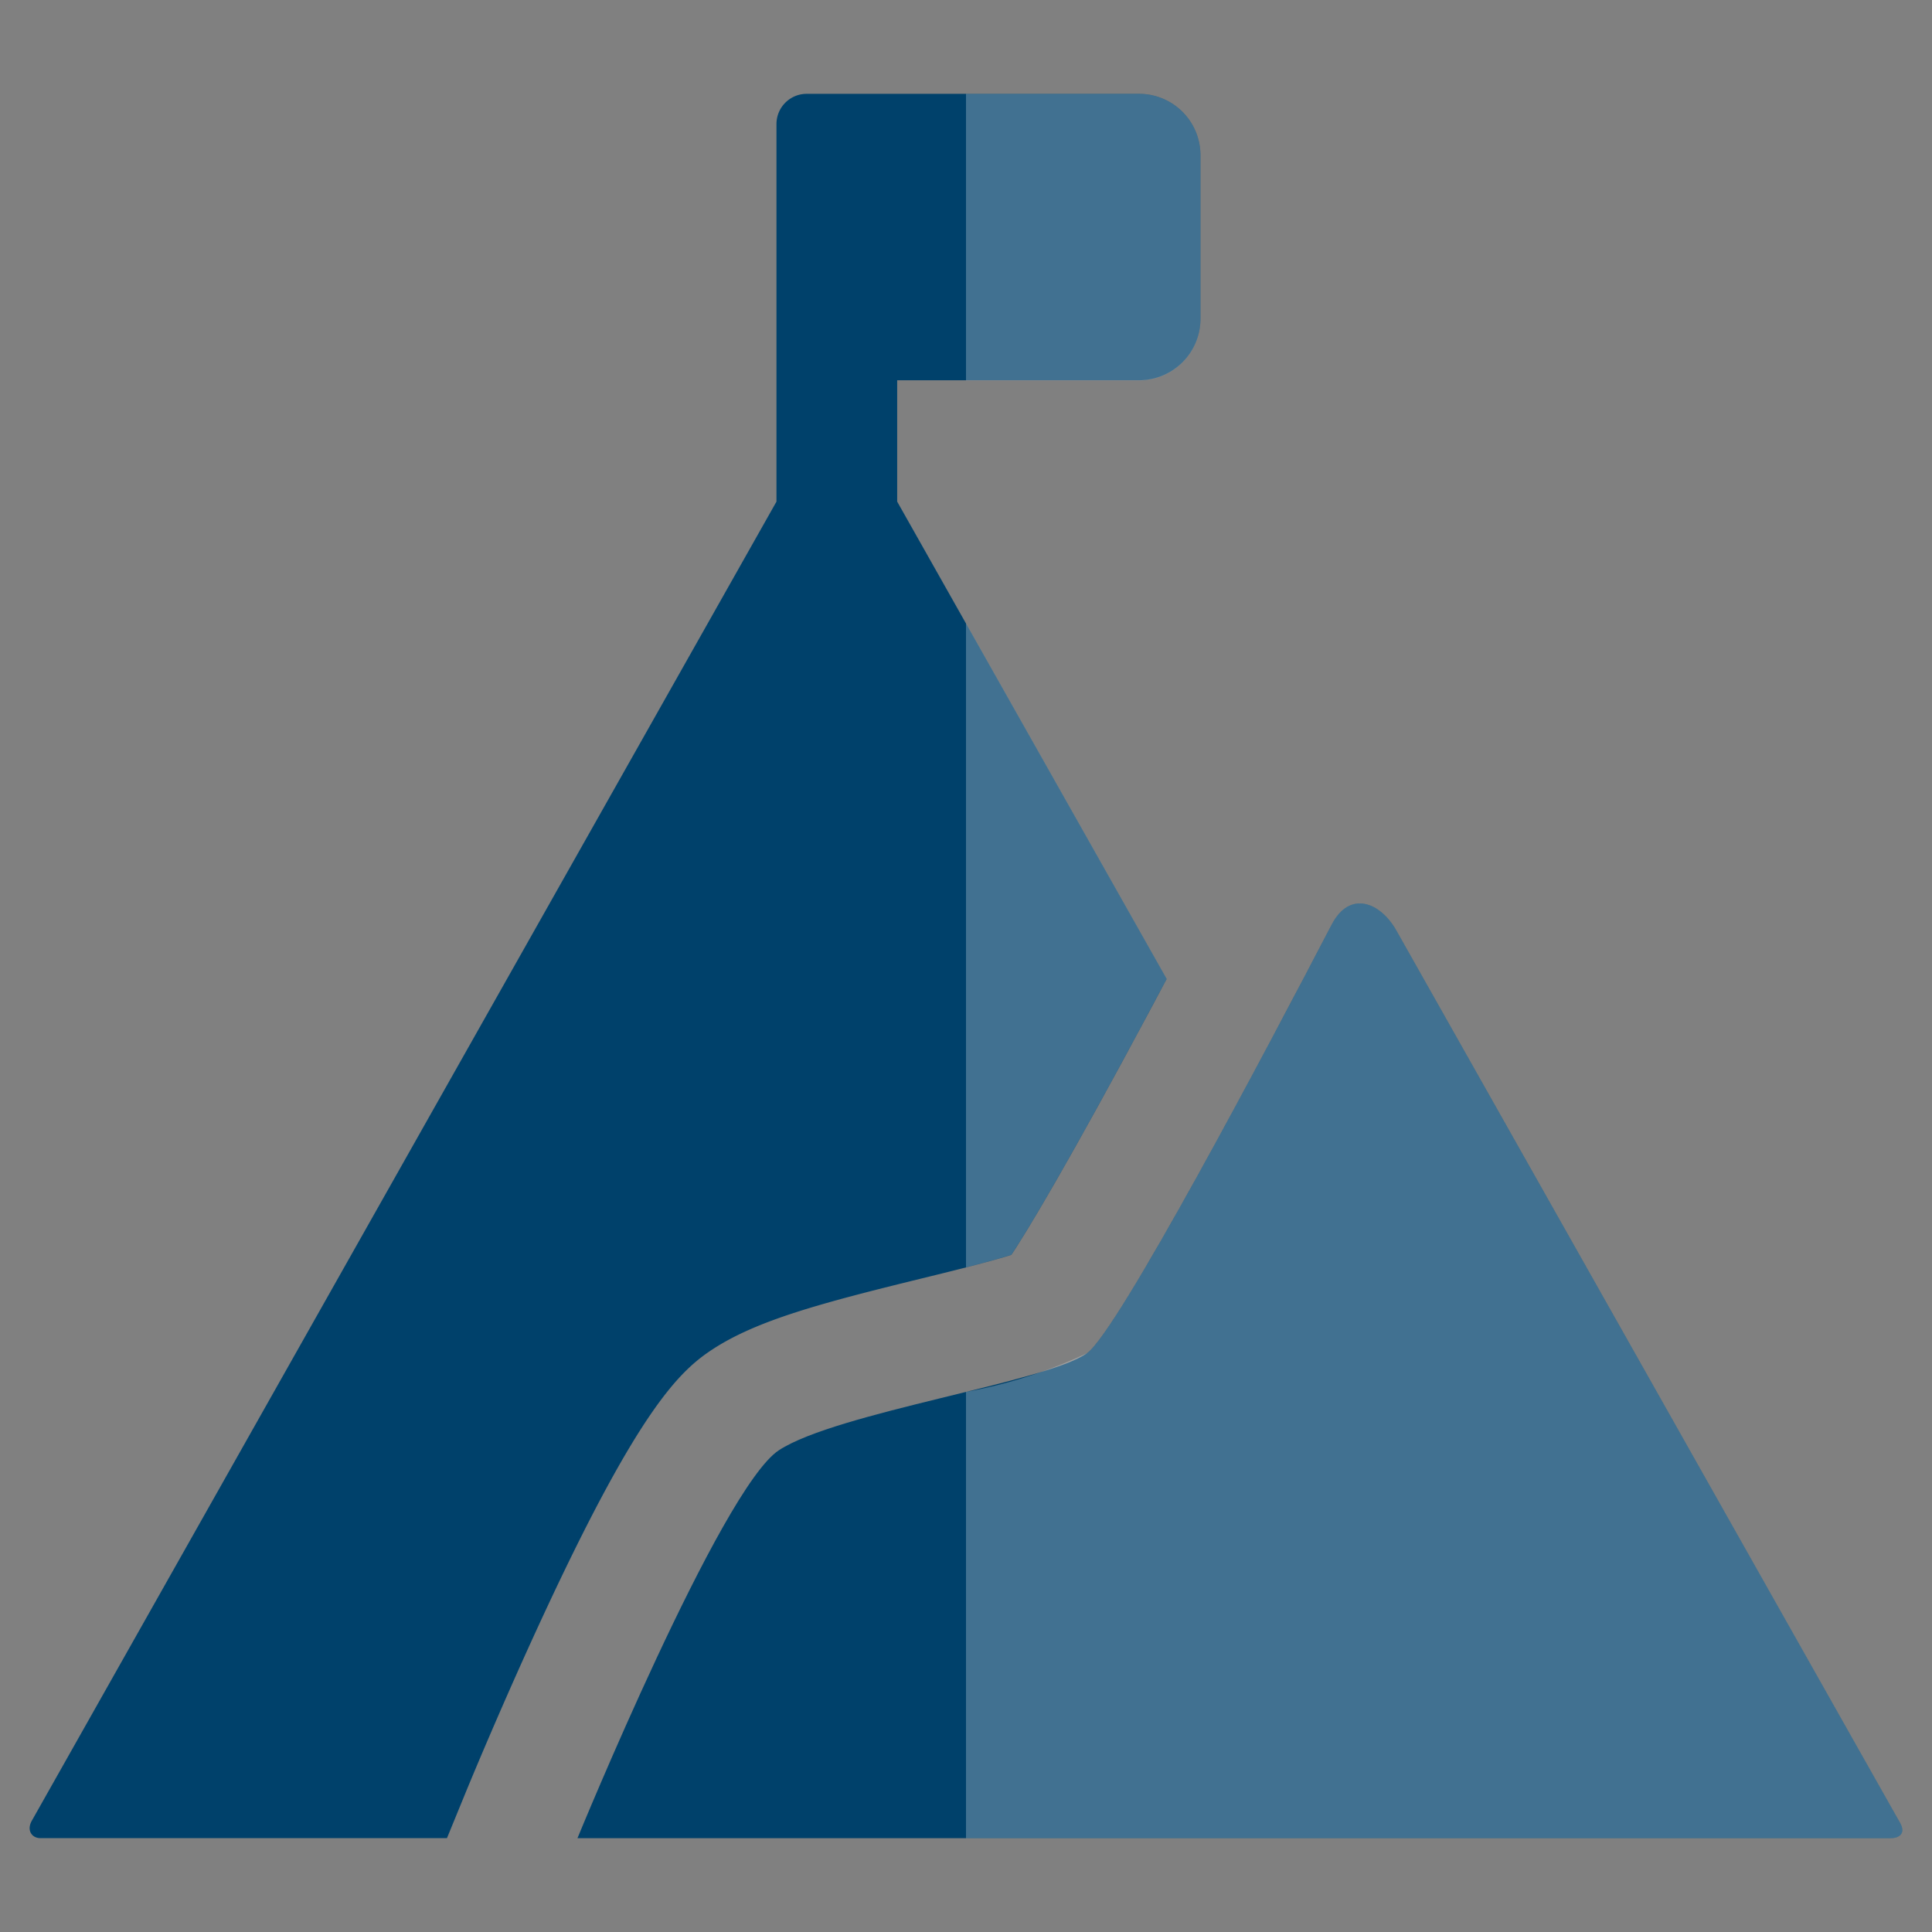
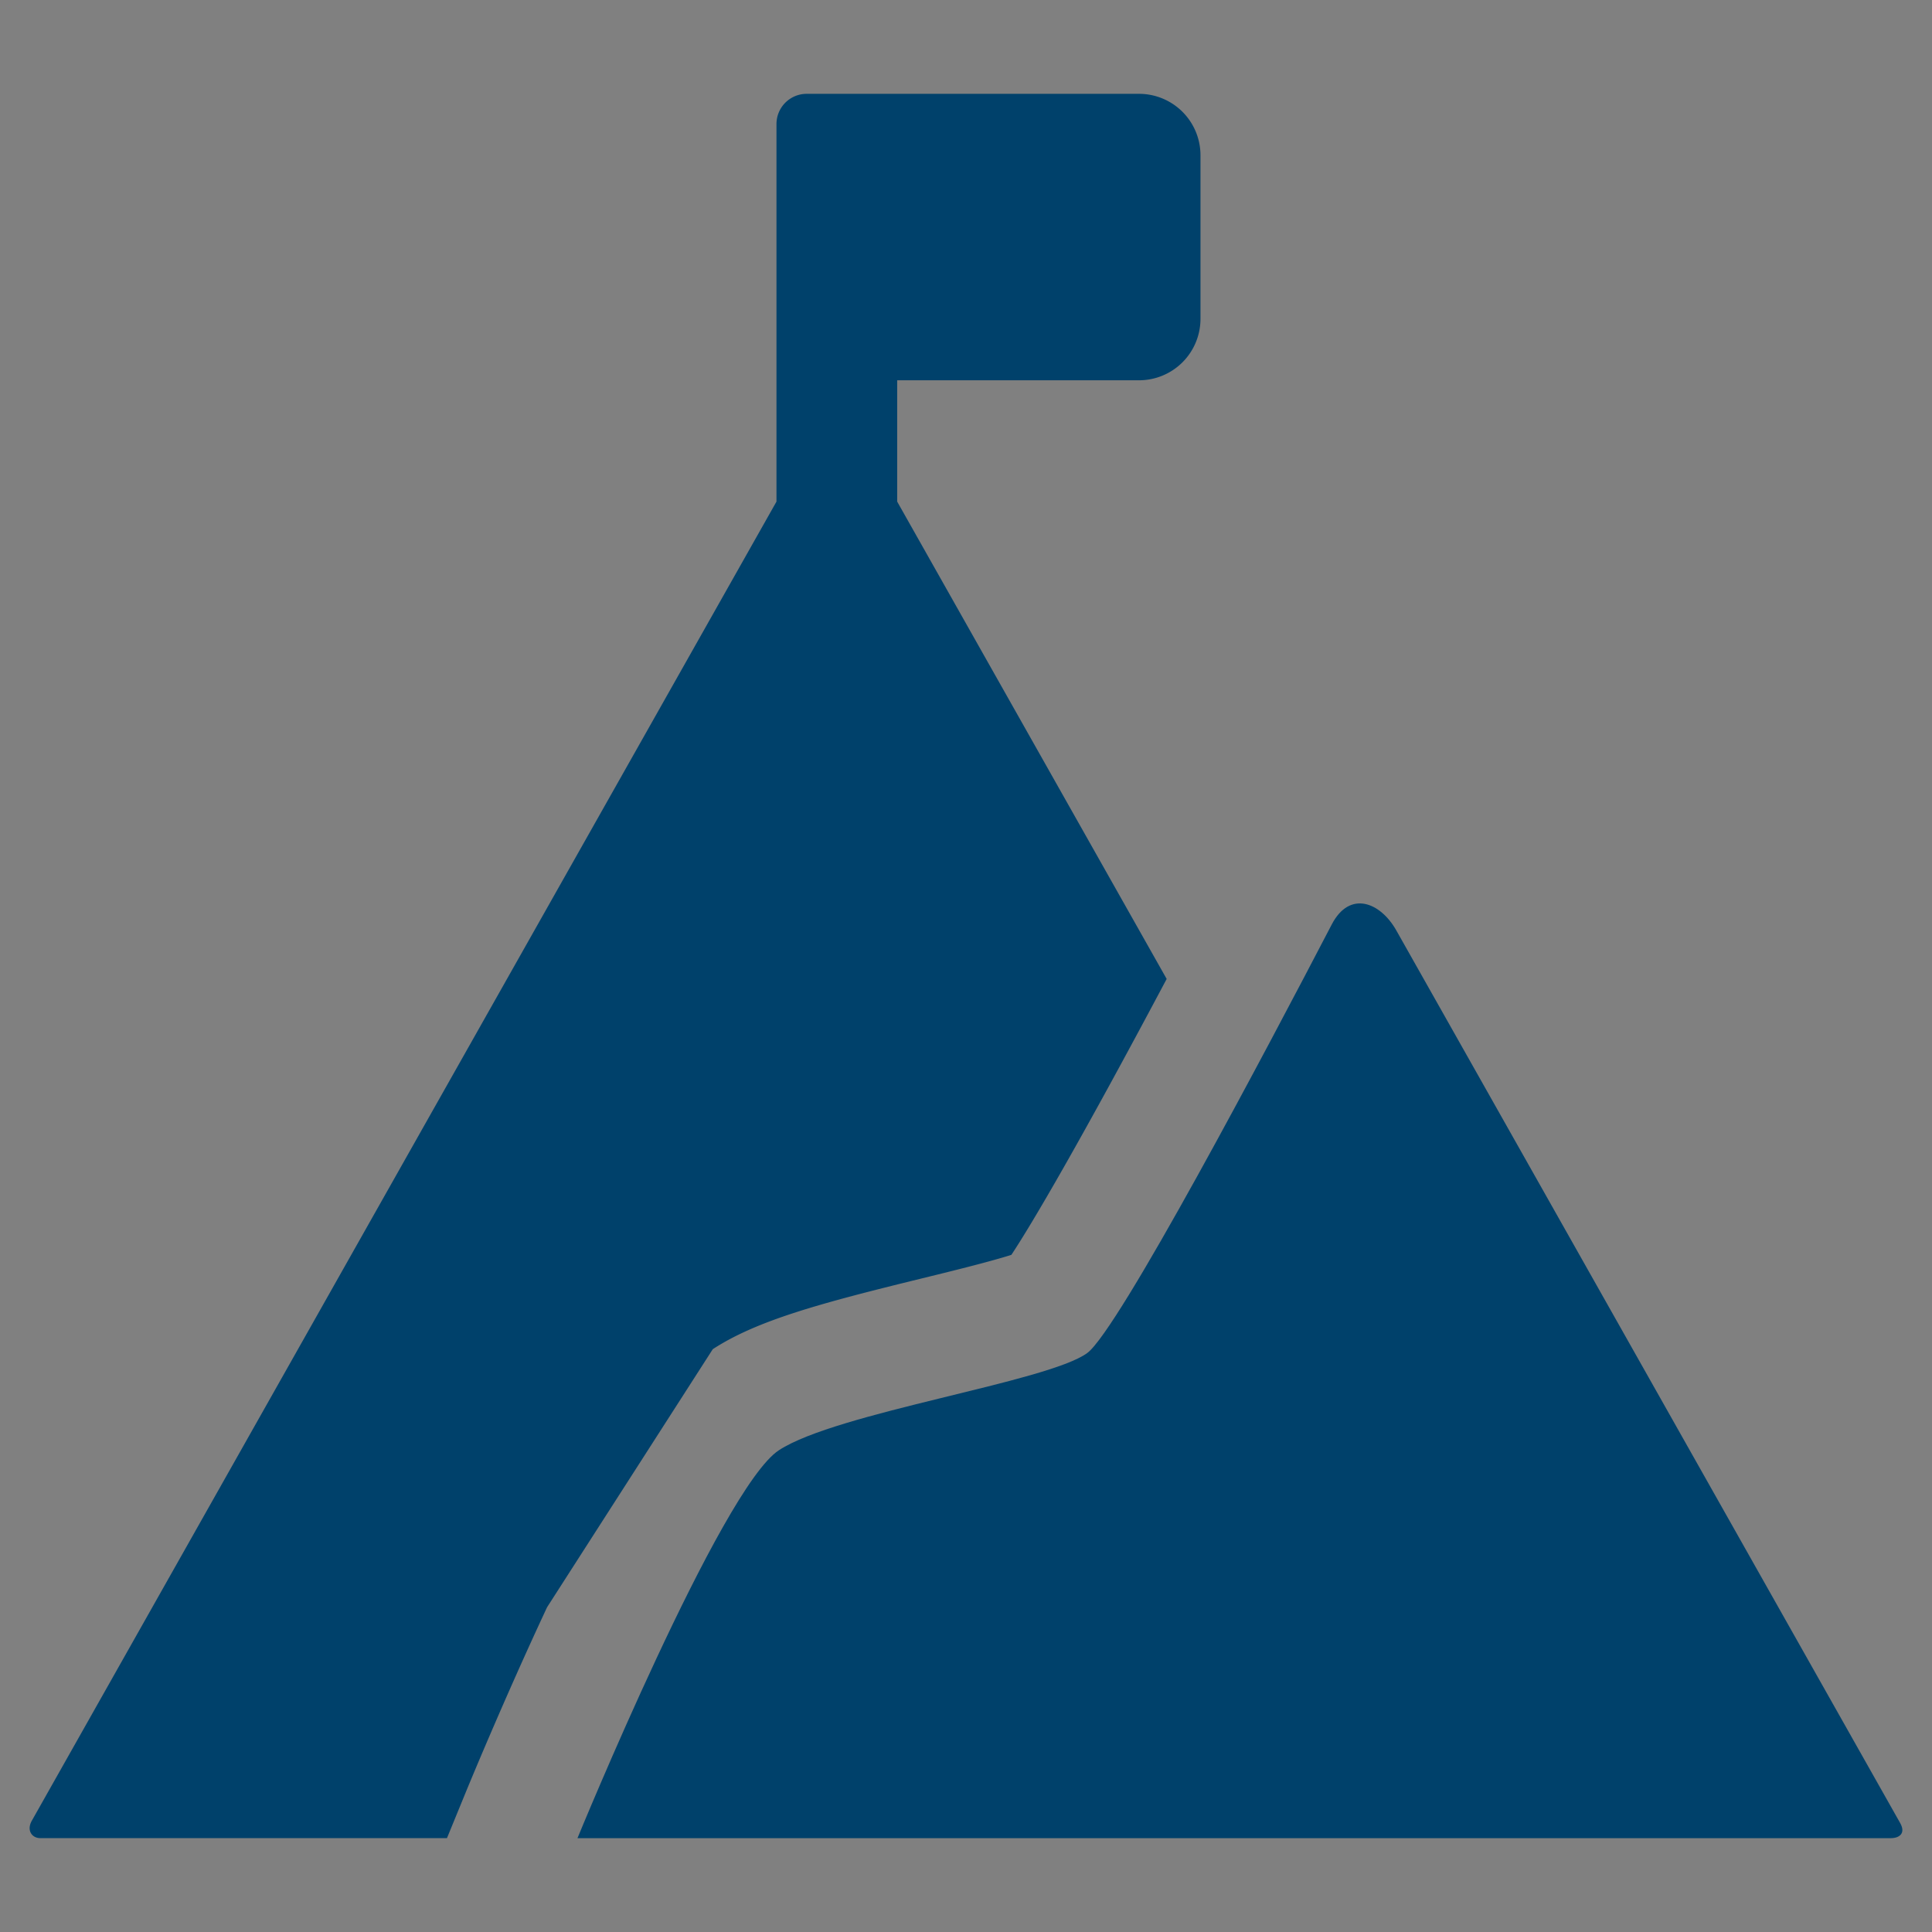
<svg xmlns="http://www.w3.org/2000/svg" width="60" height="60" viewBox="0 0 60 60">
  <rect x="0" y="0" width="60" height="60" fill="#808080" stroke="none" />
  <rect width="60" height="60" fill="#fff" opacity="0" />
-   <path d="M25.142,51.422c1.382-.9,3.363-1.431,6.461-2.19.878-.215,2.112-.517,2.812-.739.651-.983,2.142-3.521,4.823-8.569L30.869,25.1V21.332H38.38a1.908,1.908,0,0,0,1.908-1.908v-5.08a1.908,1.908,0,0,0-1.908-1.908H28.057a.938.938,0,0,0-.937.938V25.1L16.342,44.191,3.994,66.066c-.168.3,0,.541.267.541H16.887l.583-1.423c.047-.114,1.164-2.835,2.526-5.748C22.884,53.258,24.122,52.089,25.142,51.422Z" transform="translate(-3.006 -9.522)" fill="#00416b" />
+   <path d="M25.142,51.422c1.382-.9,3.363-1.431,6.461-2.19.878-.215,2.112-.517,2.812-.739.651-.983,2.142-3.521,4.823-8.569L30.869,25.1V21.332H38.38a1.908,1.908,0,0,0,1.908-1.908v-5.08a1.908,1.908,0,0,0-1.908-1.908H28.057a.938.938,0,0,0-.937.938V25.1L16.342,44.191,3.994,66.066c-.168.3,0,.541.267.541H16.887l.583-1.423c.047-.114,1.164-2.835,2.526-5.748Z" transform="translate(-3.006 -9.522)" fill="#00416b" />
  <path d="M117.6,148.274c-.167-.3-8.245-14.607-8.245-14.607l-7.409-13.125c-.494-.875-1.446-1.258-2.006-.181-1.99,3.823-6.625,12.6-7.593,13.307-1.241.906-7.775,1.841-9.574,3.018s-6.256,12.048-6.256,12.048H117.3C117.581,148.733,117.766,148.578,117.6,148.274Z" transform="translate(-58.583 -91.648)" fill="#00416b" />
  <g transform="translate(30 2.915)" opacity="0.254">
-     <path d="M128,102.6c.531-.136,1.043-.274,1.409-.39.651-.983,2.142-3.521,4.823-8.569L128,82.6Z" transform="translate(-128 -66.157)" fill="#fff" />
-     <path d="M133.374,12.437H128v8.9h5.374a1.908,1.908,0,0,0,1.908-1.908v-5.08A1.908,1.908,0,0,0,133.374,12.437Z" transform="translate(-128 -12.437)" fill="#fff" />
-     <path d="M157.017,148.274c-.167-.3-8.245-14.607-8.245-14.607l-7.409-13.125c-.494-.875-1.446-1.258-2.006-.181-1.99,3.823-6.625,12.6-7.593,13.307A15.148,15.148,0,0,1,128,134.875v13.859h28.715C157,148.733,157.183,148.578,157.017,148.274Z" transform="translate(-128 -94.563)" fill="#fff" />
-   </g>
+     </g>
</svg>